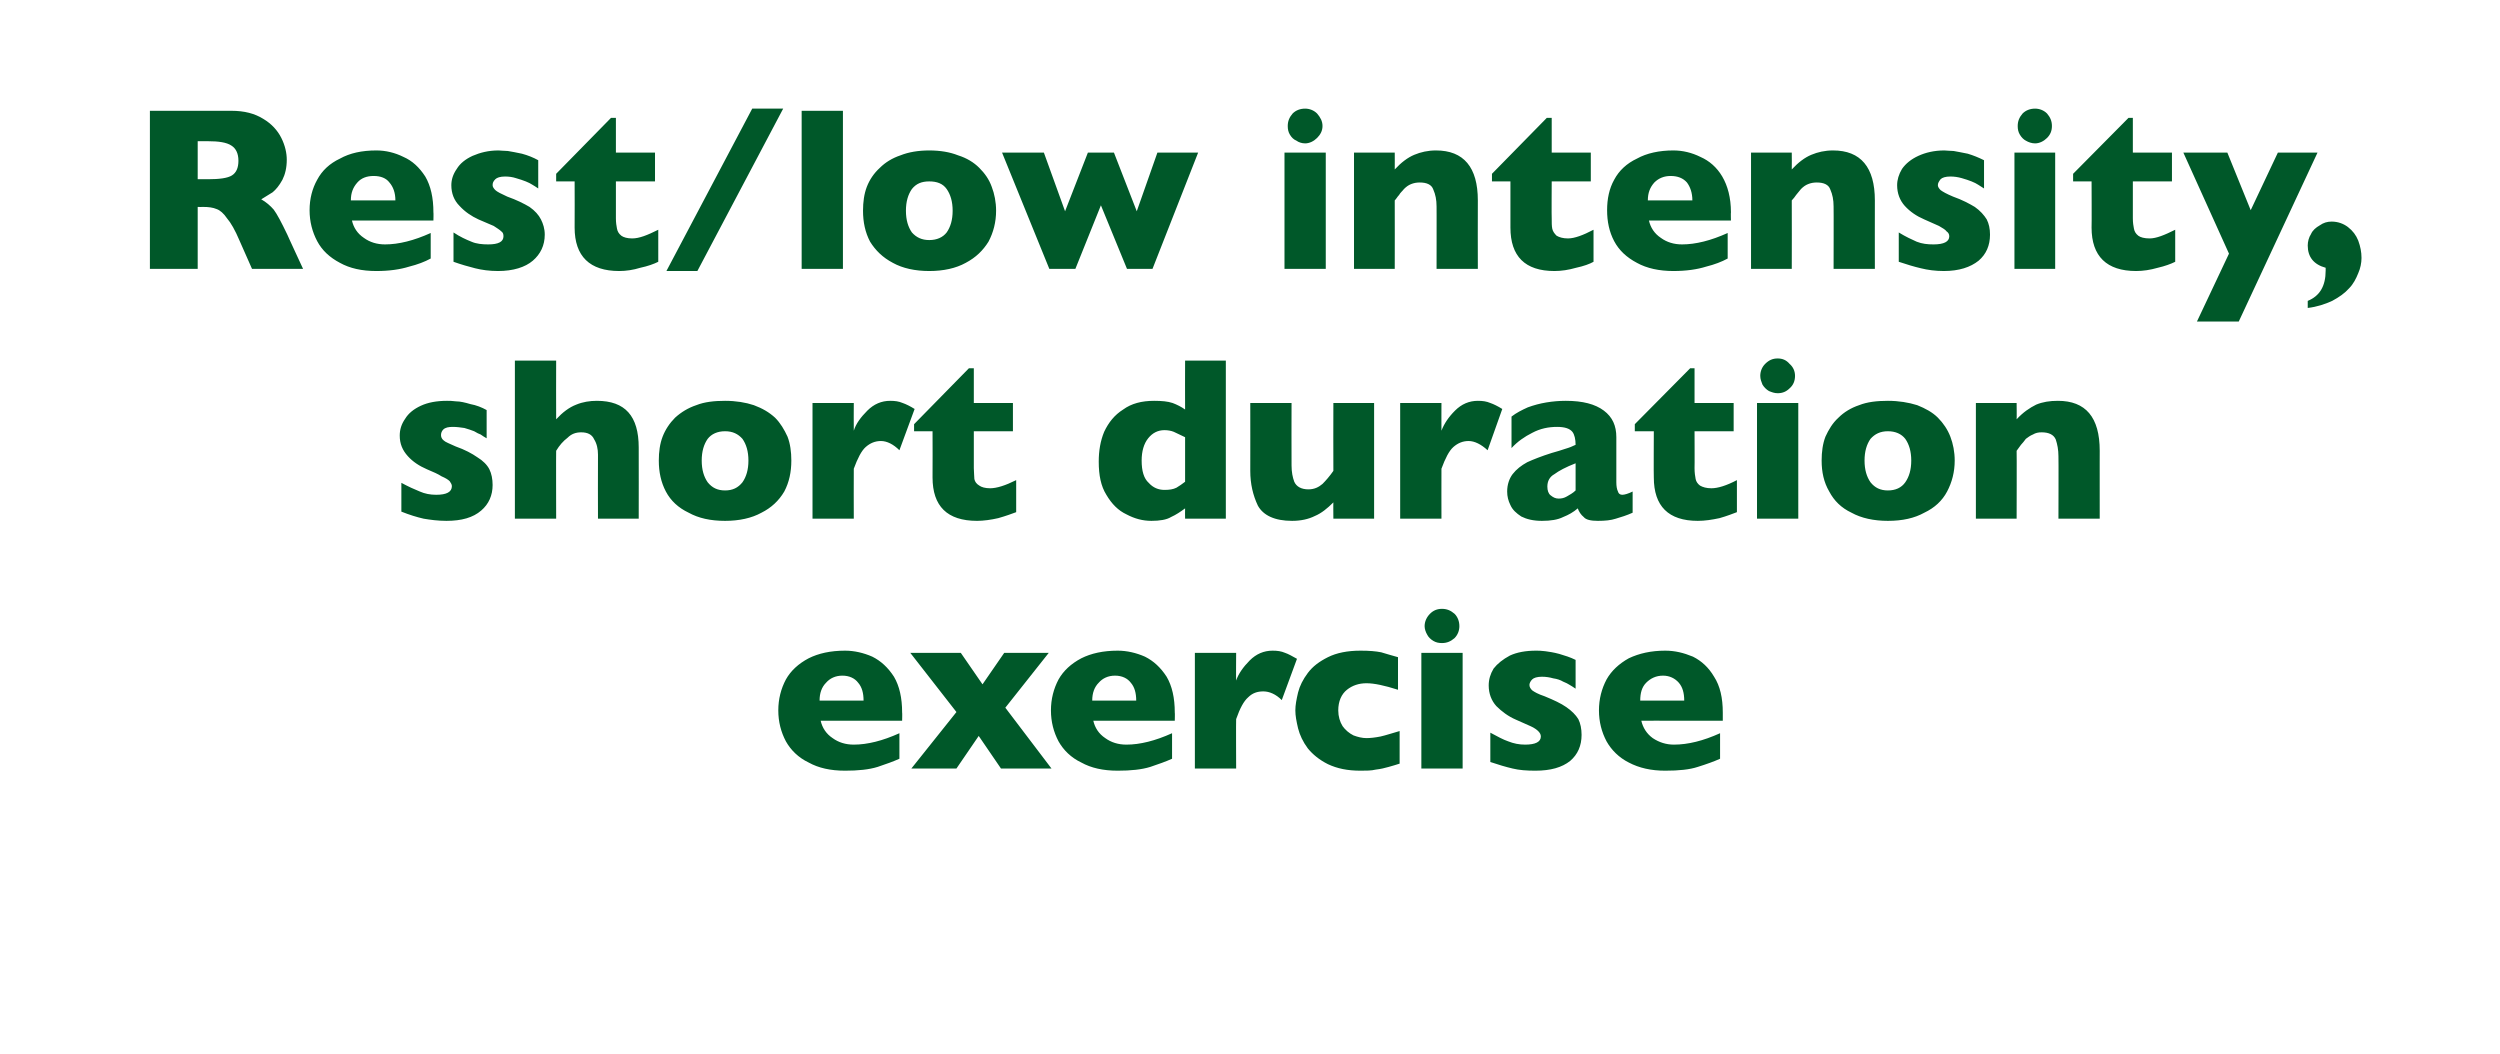
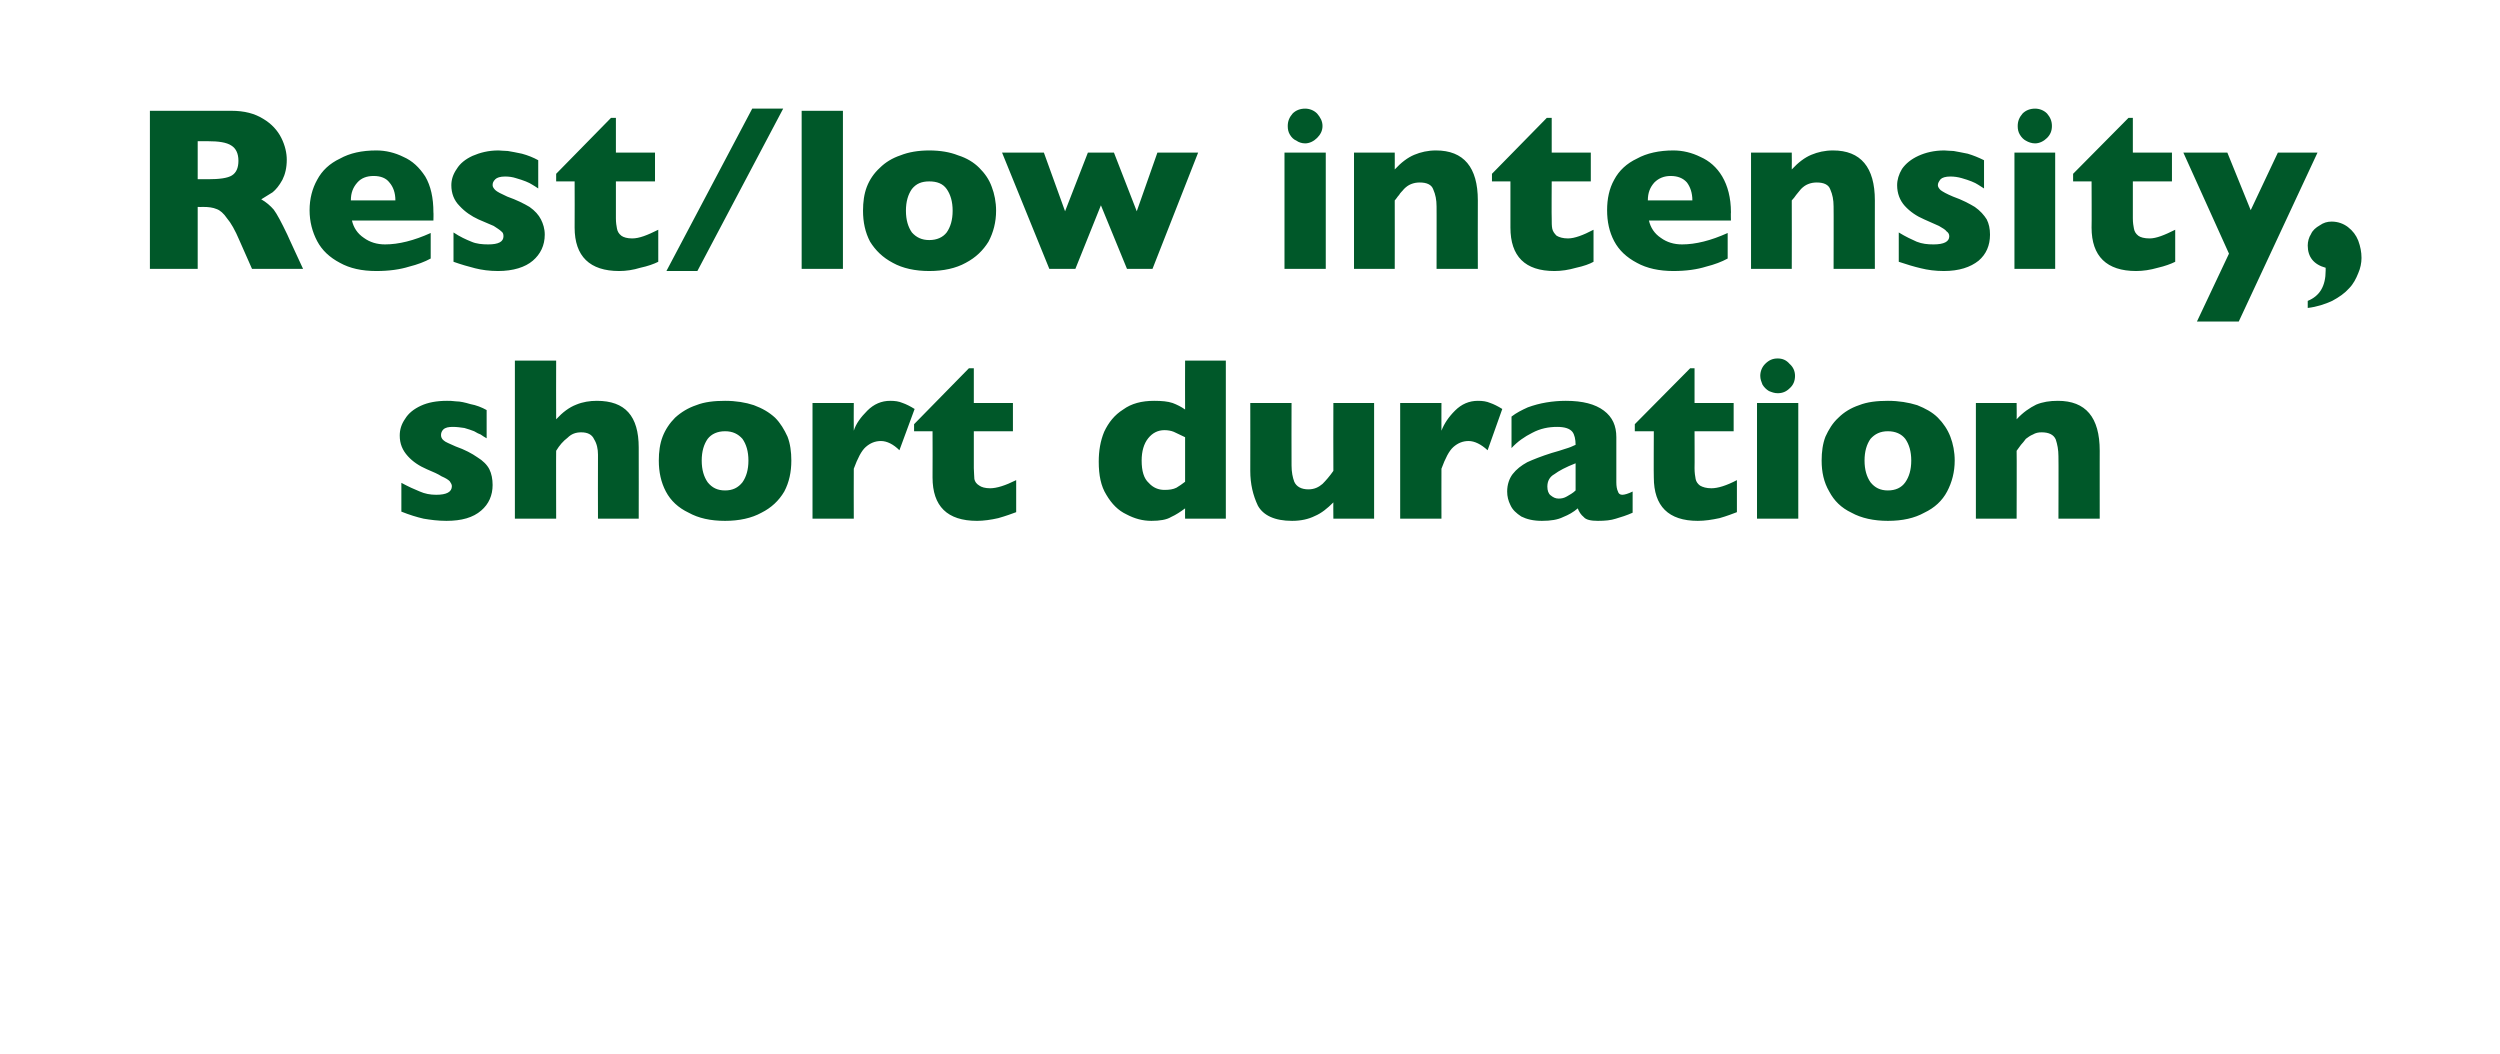
<svg xmlns="http://www.w3.org/2000/svg" version="1.1" width="460.3px" height="194.1px" viewBox="0 -20 460.3 194.1" style="top:-20px">
  <desc>Rest/low intensity, short duration exercise</desc>
  <defs />
  <g id="Polygon147435">
-     <path d="M 166.1 112.7 C 166.1 112.7 151.1 112.69 151.1 112.7 C 151.4 114 152.1 115.1 153.3 115.9 C 154.4 116.7 155.7 117.1 157.2 117.1 C 159.7 117.1 162.5 116.4 165.6 115 C 165.6 115 165.6 119.7 165.6 119.7 C 164.5 120.2 163.1 120.7 161.6 121.2 C 160 121.7 158 121.9 155.6 121.9 C 152.9 121.9 150.7 121.4 148.9 120.4 C 147 119.5 145.6 118.1 144.7 116.5 C 143.8 114.8 143.3 112.9 143.3 110.8 C 143.3 108.7 143.8 106.8 144.7 105.1 C 145.6 103.5 147 102.2 148.9 101.2 C 150.7 100.3 152.9 99.8 155.6 99.8 C 157.3 99.8 159 100.2 160.6 100.9 C 162.2 101.7 163.5 102.9 164.6 104.6 C 165.6 106.3 166.1 108.5 166.1 111.2 C 166.14 111.18 166.1 112.7 166.1 112.7 Z M 159 109 C 159 107.6 158.7 106.5 158 105.7 C 157.4 104.9 156.4 104.4 155.1 104.4 C 153.8 104.4 152.8 104.9 152.1 105.7 C 151.3 106.5 150.9 107.6 150.9 109 C 150.9 109 159 109 159 109 Z M 193.6 121.5 L 184.3 121.5 L 180.2 115.5 L 176.1 121.5 L 167.8 121.5 L 176.1 111.1 L 167.6 100.2 L 176.9 100.2 L 180.9 106 L 184.9 100.2 L 193.1 100.2 L 185.1 110.3 L 193.6 121.5 Z M 216.3 112.7 C 216.3 112.7 201.3 112.69 201.3 112.7 C 201.6 114 202.3 115.1 203.5 115.9 C 204.6 116.7 205.9 117.1 207.4 117.1 C 209.9 117.1 212.7 116.4 215.8 115 C 215.8 115 215.8 119.7 215.8 119.7 C 214.7 120.2 213.3 120.7 211.8 121.2 C 210.2 121.7 208.2 121.9 205.8 121.9 C 203.1 121.9 200.9 121.4 199.1 120.4 C 197.2 119.5 195.8 118.1 194.9 116.5 C 194 114.8 193.5 112.9 193.5 110.8 C 193.5 108.7 194 106.8 194.9 105.1 C 195.8 103.5 197.2 102.2 199.1 101.2 C 200.9 100.3 203.1 99.8 205.8 99.8 C 207.5 99.8 209.2 100.2 210.8 100.9 C 212.4 101.7 213.7 102.9 214.8 104.6 C 215.8 106.3 216.3 108.5 216.3 111.2 C 216.34 111.18 216.3 112.7 216.3 112.7 Z M 209.2 109 C 209.2 107.6 208.9 106.5 208.2 105.7 C 207.6 104.9 206.6 104.4 205.3 104.4 C 204 104.4 203 104.9 202.3 105.7 C 201.5 106.5 201.1 107.6 201.1 109 C 201.1 109 209.2 109 209.2 109 Z M 238.8 101.3 C 238.8 101.3 236 108.9 236 108.9 C 234.9 107.8 233.7 107.3 232.6 107.3 C 231.5 107.3 230.6 107.6 229.8 108.4 C 229 109.1 228.3 110.4 227.6 112.4 C 227.56 112.35 227.6 121.5 227.6 121.5 L 220 121.5 L 220 100.2 L 227.6 100.2 C 227.6 100.2 227.56 105.34 227.6 105.3 C 228 104.1 228.9 102.8 230.1 101.6 C 231.3 100.4 232.7 99.8 234.3 99.8 C 235.2 99.8 235.9 99.9 236.6 100.2 C 237.2 100.4 237.9 100.8 238.8 101.3 Z M 257.7 120.6 C 257.1 120.8 256.4 121 255.7 121.2 C 255 121.4 254.2 121.6 253.3 121.7 C 252.5 121.9 251.5 121.9 250.5 121.9 C 248.1 121.9 246.2 121.5 244.5 120.7 C 242.9 119.9 241.7 118.9 240.8 117.8 C 239.9 116.6 239.3 115.3 239 114.1 C 238.7 112.8 238.5 111.8 238.5 110.8 C 238.5 109.8 238.7 108.8 239 107.5 C 239.3 106.3 239.9 105.1 240.8 103.9 C 241.7 102.7 242.9 101.8 244.5 101 C 246.1 100.2 248.1 99.8 250.5 99.8 C 252.1 99.8 253.3 99.9 254.3 100.1 C 255.3 100.4 256.3 100.7 257.4 101 C 257.4 101 257.4 107 257.4 107 C 254.9 106.2 253 105.8 251.6 105.8 C 250.2 105.8 249 106.2 248 107 C 247 107.8 246.4 109.1 246.4 110.8 C 246.4 111.9 246.7 112.9 247.2 113.7 C 247.7 114.4 248.4 115 249.2 115.4 C 250 115.7 250.8 115.9 251.6 115.9 C 252.3 115.9 253.2 115.8 254.2 115.6 C 255.1 115.4 256.3 115 257.7 114.6 C 257.7 114.6 257.7 120.6 257.7 120.6 Z M 268.7 95.3 C 268.7 96.1 268.4 96.9 267.8 97.5 C 267.1 98.1 266.4 98.4 265.5 98.4 C 264.9 98.4 264.4 98.3 263.9 98 C 263.4 97.7 263 97.3 262.8 96.9 C 262.5 96.4 262.3 95.8 262.3 95.3 C 262.3 94.4 262.7 93.6 263.3 93 C 263.9 92.4 264.6 92.1 265.5 92.1 C 266.4 92.1 267.1 92.4 267.8 93 C 268.4 93.6 268.7 94.4 268.7 95.3 Z M 269.3 121.5 L 261.7 121.5 L 261.7 100.2 L 269.3 100.2 L 269.3 121.5 Z M 291.2 115.3 C 291.2 117.3 290.5 118.9 289.1 120.1 C 287.6 121.3 285.5 121.9 282.7 121.9 C 281.1 121.9 279.7 121.8 278.5 121.5 C 277.2 121.2 275.9 120.8 274.4 120.3 C 274.4 120.3 274.4 114.9 274.4 114.9 C 275.7 115.6 276.8 116.2 277.7 116.5 C 278.7 116.9 279.7 117.1 280.8 117.1 C 282.7 117.1 283.7 116.6 283.7 115.6 C 283.7 115.2 283.5 114.9 283.2 114.6 C 283 114.4 282.5 114 281.8 113.7 C 281.1 113.4 280.2 113 279.1 112.5 C 277.7 111.9 276.5 111 275.5 110 C 274.6 109 274.1 107.7 274.1 106.2 C 274.1 105.1 274.4 104.1 275 103.1 C 275.7 102.2 276.7 101.4 278 100.7 C 279.3 100.1 280.9 99.8 282.8 99.8 C 283.2 99.8 283.8 99.8 284.5 99.9 C 285.2 100 286 100.1 287.1 100.4 C 288.1 100.7 289.1 101 290.1 101.5 C 290.1 101.5 290.1 106.8 290.1 106.8 C 289.7 106.5 289.3 106.3 289 106.1 C 288.7 105.9 288.3 105.7 287.8 105.5 C 287.3 105.2 286.7 105 286 104.9 C 285.3 104.7 284.6 104.6 283.9 104.6 C 283 104.6 282.4 104.8 282.1 105.1 C 281.8 105.4 281.6 105.8 281.6 106.1 C 281.6 106.5 281.8 106.8 282.1 107.1 C 282.5 107.4 283.2 107.8 284.4 108.2 C 286.1 108.9 287.4 109.5 288.4 110.2 C 289.4 110.9 290.1 111.6 290.6 112.4 C 291 113.2 291.2 114.2 291.2 115.3 Z M 317.2 112.7 C 317.2 112.7 302.16 112.69 302.2 112.7 C 302.5 114 303.2 115.1 304.3 115.9 C 305.5 116.7 306.8 117.1 308.2 117.1 C 310.8 117.1 313.6 116.4 316.7 115 C 316.7 115 316.7 119.7 316.7 119.7 C 315.6 120.2 314.2 120.7 312.6 121.2 C 311.1 121.7 309.1 121.9 306.6 121.9 C 304 121.9 301.8 121.4 299.9 120.4 C 298.1 119.5 296.7 118.1 295.8 116.5 C 294.9 114.8 294.4 112.9 294.4 110.8 C 294.4 108.7 294.9 106.8 295.8 105.1 C 296.7 103.5 298.1 102.2 299.9 101.2 C 301.8 100.3 304 99.8 306.6 99.8 C 308.4 99.8 310 100.2 311.7 100.9 C 313.3 101.7 314.6 102.9 315.6 104.6 C 316.7 106.3 317.2 108.5 317.2 111.2 C 317.2 111.18 317.2 112.7 317.2 112.7 Z M 310.1 109 C 310.1 107.6 309.8 106.5 309.1 105.7 C 308.4 104.9 307.4 104.4 306.2 104.4 C 304.9 104.4 303.9 104.9 303.1 105.7 C 302.3 106.5 302 107.6 302 109 C 302 109 310.1 109 310.1 109 Z " stroke="none" fill="#005829" />
-   </g>
+     </g>
  <g id="Polygon147434">
    <path d="M 90.7 69.3 C 90.7 71.2 90 72.8 88.6 74 C 87.1 75.3 85 75.9 82.2 75.9 C 80.6 75.9 79.2 75.7 78 75.5 C 76.7 75.2 75.4 74.8 73.9 74.2 C 73.9 74.2 73.9 68.9 73.9 68.9 C 75.2 69.6 76.3 70.1 77.3 70.5 C 78.2 70.9 79.2 71.1 80.3 71.1 C 82.2 71.1 83.2 70.6 83.2 69.5 C 83.2 69.2 83 68.9 82.8 68.6 C 82.5 68.3 82 68 81.3 67.7 C 80.7 67.3 79.8 66.9 78.6 66.4 C 77.2 65.8 76 65 75.1 64 C 74.1 62.9 73.6 61.7 73.6 60.2 C 73.6 59.1 73.9 58.1 74.6 57.1 C 75.2 56.1 76.2 55.3 77.5 54.7 C 78.8 54.1 80.4 53.8 82.3 53.8 C 82.7 53.8 83.3 53.8 84 53.9 C 84.7 53.9 85.6 54.1 86.6 54.4 C 87.7 54.6 88.7 55 89.6 55.5 C 89.6 55.5 89.6 60.7 89.6 60.7 C 89.2 60.5 88.8 60.2 88.5 60 C 88.2 59.9 87.8 59.7 87.3 59.4 C 86.8 59.2 86.2 59 85.5 58.8 C 84.8 58.7 84.1 58.6 83.4 58.6 C 82.6 58.6 82 58.7 81.6 59.1 C 81.3 59.4 81.2 59.8 81.2 60.1 C 81.2 60.4 81.3 60.8 81.7 61.1 C 82 61.4 82.8 61.7 83.9 62.2 C 85.6 62.8 86.9 63.5 87.9 64.2 C 88.9 64.8 89.7 65.6 90.1 66.4 C 90.5 67.2 90.7 68.2 90.7 69.3 Z M 117.6 75.5 L 110.1 75.5 C 110.1 75.5 110.07 64.43 110.1 64.4 C 110.1 64.3 110.1 64.3 110.1 64.2 C 110.1 64.1 110.1 63.9 110.1 63.7 C 110.1 62.7 109.9 61.7 109.4 60.9 C 109 60 108.2 59.6 107 59.6 C 106 59.6 105.2 59.9 104.5 60.6 C 103.7 61.2 103 62 102.4 63 C 102.37 62.96 102.4 75.5 102.4 75.5 L 94.8 75.5 L 94.8 46.4 L 102.4 46.4 C 102.4 46.4 102.37 57.21 102.4 57.2 C 103.6 55.9 104.8 55 106.1 54.5 C 107.3 54 108.6 53.8 109.9 53.8 C 115.1 53.8 117.6 56.6 117.6 62.4 C 117.62 62.4 117.6 75.5 117.6 75.5 Z M 145.7 64.8 C 145.7 66.9 145.3 68.8 144.4 70.5 C 143.4 72.2 142 73.5 140.2 74.4 C 138.4 75.4 136.1 75.9 133.5 75.9 C 130.8 75.9 128.6 75.4 126.8 74.4 C 124.9 73.5 123.5 72.2 122.6 70.5 C 121.7 68.8 121.3 66.9 121.3 64.8 C 121.3 63.2 121.5 61.7 122 60.4 C 122.5 59.1 123.3 57.9 124.3 56.9 C 125.4 55.9 126.7 55.1 128.2 54.6 C 129.7 54 131.5 53.8 133.5 53.8 C 135.5 53.8 137.3 54.1 138.8 54.6 C 140.4 55.2 141.6 55.9 142.7 56.9 C 143.7 57.9 144.4 59.1 145 60.4 C 145.5 61.7 145.7 63.2 145.7 64.8 Z M 137.8 64.8 C 137.8 63.1 137.4 61.8 136.7 60.8 C 135.9 59.9 134.9 59.4 133.5 59.4 C 132.1 59.4 131 59.9 130.3 60.8 C 129.6 61.8 129.2 63.1 129.2 64.8 C 129.2 66.5 129.6 67.8 130.3 68.8 C 131.1 69.8 132.1 70.3 133.5 70.3 C 134.9 70.3 135.9 69.8 136.7 68.8 C 137.4 67.8 137.8 66.5 137.8 64.8 Z M 168.4 55.3 C 168.4 55.3 165.6 62.9 165.6 62.9 C 164.5 61.8 163.3 61.2 162.2 61.2 C 161.1 61.2 160.2 61.6 159.4 62.3 C 158.6 63 157.9 64.4 157.2 66.3 C 157.17 66.32 157.2 75.5 157.2 75.5 L 149.6 75.5 L 149.6 54.2 L 157.2 54.2 C 157.2 54.2 157.17 59.31 157.2 59.3 C 157.6 58 158.5 56.8 159.7 55.6 C 160.9 54.4 162.3 53.8 163.9 53.8 C 164.8 53.8 165.5 53.9 166.2 54.2 C 166.8 54.4 167.6 54.8 168.4 55.3 Z M 187.1 74.3 C 186.3 74.6 185.2 75 183.8 75.4 C 182.5 75.7 181.1 75.9 179.9 75.9 C 174.4 75.9 171.7 73.2 171.7 67.9 C 171.73 67.91 171.7 59.4 171.7 59.4 L 168.3 59.4 L 168.3 58.1 L 178.4 47.8 L 179.3 47.8 L 179.3 54.2 L 186.5 54.2 L 186.5 59.4 L 179.3 59.4 C 179.3 59.4 179.3 66.23 179.3 66.2 C 179.3 67 179.4 67.7 179.4 68.2 C 179.5 68.7 179.8 69.1 180.3 69.4 C 180.7 69.7 181.4 69.9 182.3 69.9 C 183.5 69.9 185.1 69.4 187.1 68.4 C 187.1 68.4 187.1 74.3 187.1 74.3 Z M 225.7 75.5 L 218.2 75.5 C 218.2 75.5 218.17 73.58 218.2 73.6 C 217.4 74.2 216.5 74.8 215.6 75.2 C 214.8 75.7 213.5 75.9 212 75.9 C 210.4 75.9 208.9 75.5 207.4 74.7 C 205.9 74 204.7 72.8 203.7 71.1 C 202.7 69.5 202.3 67.5 202.3 65 C 202.3 63 202.6 61.2 203.3 59.5 C 204.1 57.8 205.2 56.4 206.8 55.4 C 208.3 54.3 210.2 53.8 212.5 53.8 C 213.9 53.8 215 53.9 215.9 54.2 C 216.7 54.5 217.5 54.9 218.2 55.4 C 218.17 55.41 218.2 46.4 218.2 46.4 L 225.7 46.4 L 225.7 75.5 Z M 218.2 68.7 C 218.2 68.7 218.2 60.5 218.2 60.5 C 217.3 60.1 216.6 59.7 216.1 59.5 C 215.6 59.3 215 59.2 214.4 59.2 C 213.2 59.2 212.2 59.7 211.4 60.7 C 210.6 61.7 210.2 63.1 210.2 64.8 C 210.2 66.7 210.6 68.1 211.5 68.9 C 212.3 69.8 213.3 70.2 214.4 70.2 C 215.3 70.2 216 70.1 216.6 69.8 C 217.1 69.5 217.7 69.1 218.2 68.7 Z M 253 75.5 L 245.5 75.5 C 245.5 75.5 245.47 72.47 245.5 72.5 C 244.4 73.6 243.3 74.5 242.1 75 C 240.9 75.6 239.5 75.9 237.9 75.9 C 234.7 75.9 232.6 74.9 231.6 73.1 C 230.7 71.2 230.2 69.1 230.2 66.7 C 230.22 66.7 230.2 54.2 230.2 54.2 L 237.8 54.2 C 237.8 54.2 237.77 65.69 237.8 65.7 C 237.8 66.9 238 67.9 238.3 68.7 C 238.7 69.6 239.6 70.1 240.9 70.1 C 242 70.1 242.8 69.7 243.5 69.1 C 244.1 68.5 244.8 67.7 245.5 66.7 C 245.47 66.7 245.5 54.2 245.5 54.2 L 253 54.2 L 253 75.5 Z M 276.6 55.3 C 276.6 55.3 273.9 62.9 273.9 62.9 C 272.7 61.8 271.5 61.2 270.4 61.2 C 269.3 61.2 268.4 61.6 267.6 62.3 C 266.8 63 266.1 64.4 265.4 66.3 C 265.38 66.32 265.4 75.5 265.4 75.5 L 257.8 75.5 L 257.8 54.2 L 265.4 54.2 C 265.4 54.2 265.38 59.31 265.4 59.3 C 265.9 58 266.7 56.8 267.9 55.6 C 269.1 54.4 270.5 53.8 272.1 53.8 C 273 53.8 273.7 53.9 274.4 54.2 C 275 54.4 275.8 54.8 276.6 55.3 Z M 300.6 74.4 C 299.5 74.9 298.5 75.2 297.5 75.5 C 296.6 75.8 295.5 75.9 294.2 75.9 C 292.9 75.9 292 75.7 291.6 75.2 C 291.1 74.8 290.7 74.2 290.5 73.6 C 289.7 74.3 288.8 74.8 287.8 75.2 C 286.8 75.7 285.5 75.9 283.9 75.9 C 282.3 75.9 281.1 75.6 280.1 75.1 C 279.2 74.5 278.5 73.9 278.1 73 C 277.7 72.2 277.5 71.4 277.5 70.5 C 277.5 69.2 277.9 68.1 278.5 67.3 C 279.2 66.4 280.1 65.7 281.2 65.1 C 282.3 64.6 283.8 64 285.7 63.4 C 286.7 63.1 287.5 62.9 288 62.7 C 288.6 62.5 289 62.4 289.2 62.3 C 289.5 62.2 289.8 62 290.1 61.9 C 290.1 60.9 289.9 60 289.5 59.5 C 289 58.9 288.1 58.6 286.7 58.6 C 285.1 58.6 283.6 58.9 282.1 59.7 C 280.7 60.4 279.4 61.3 278.3 62.5 C 278.3 62.5 278.3 56.7 278.3 56.7 C 279.2 56 280.2 55.5 281.3 55 C 282.4 54.6 283.5 54.3 284.7 54.1 C 285.9 53.9 287.1 53.8 288.3 53.8 C 291.4 53.8 293.7 54.4 295.3 55.6 C 296.9 56.8 297.6 58.4 297.6 60.5 C 297.6 60.5 297.6 68.8 297.6 68.8 C 297.6 69.5 297.7 70.1 297.9 70.5 C 298 70.9 298.3 71.1 298.7 71.1 C 299.1 71.1 299.8 70.9 300.6 70.5 C 300.6 70.5 300.6 74.4 300.6 74.4 Z M 290.1 70.3 C 290.1 70.3 290.1 65.3 290.1 65.3 C 288.3 66 287 66.7 286.2 67.3 C 285.3 67.8 284.9 68.6 284.9 69.6 C 284.9 70.3 285.1 70.9 285.5 71.2 C 286 71.6 286.4 71.8 287 71.8 C 287.5 71.8 288 71.7 288.5 71.4 C 289 71.1 289.6 70.8 290.1 70.3 Z M 319.8 74.3 C 319 74.6 318 75 316.6 75.4 C 315.2 75.7 313.9 75.9 312.6 75.9 C 307.2 75.9 304.5 73.2 304.5 67.9 C 304.46 67.91 304.5 59.4 304.5 59.4 L 301 59.4 L 301 58.1 L 311.2 47.8 L 312 47.8 L 312 54.2 L 319.2 54.2 L 319.2 59.4 L 312 59.4 C 312 59.4 312.03 66.23 312 66.2 C 312 67 312.1 67.7 312.2 68.2 C 312.3 68.7 312.6 69.1 313 69.4 C 313.5 69.7 314.2 69.9 315.1 69.9 C 316.3 69.9 317.9 69.4 319.8 68.4 C 319.8 68.4 319.8 74.3 319.8 74.3 Z M 330.5 49.2 C 330.5 50.1 330.2 50.9 329.5 51.5 C 328.9 52.1 328.2 52.4 327.3 52.4 C 326.7 52.4 326.2 52.2 325.7 52 C 325.2 51.7 324.8 51.3 324.5 50.8 C 324.3 50.3 324.1 49.8 324.1 49.2 C 324.1 48.4 324.4 47.6 325 47 C 325.7 46.3 326.4 46 327.3 46 C 328.2 46 328.9 46.3 329.5 47 C 330.2 47.6 330.5 48.4 330.5 49.2 Z M 331.1 75.5 L 323.5 75.5 L 323.5 54.2 L 331.1 54.2 L 331.1 75.5 Z M 359.9 64.8 C 359.9 66.9 359.4 68.8 358.5 70.5 C 357.6 72.2 356.2 73.5 354.3 74.4 C 352.5 75.4 350.3 75.9 347.6 75.9 C 345 75.9 342.7 75.4 340.9 74.4 C 339 73.5 337.7 72.2 336.8 70.5 C 335.8 68.8 335.4 66.9 335.4 64.8 C 335.4 63.2 335.6 61.7 336.1 60.4 C 336.7 59.1 337.4 57.9 338.5 56.9 C 339.5 55.9 340.8 55.1 342.3 54.6 C 343.8 54 345.6 53.8 347.6 53.8 C 349.6 53.8 351.4 54.1 353 54.6 C 354.5 55.2 355.8 55.9 356.8 56.9 C 357.8 57.9 358.6 59.1 359.1 60.4 C 359.6 61.7 359.9 63.2 359.9 64.8 Z M 351.9 64.8 C 351.9 63.1 351.5 61.8 350.8 60.8 C 350.1 59.9 349 59.4 347.6 59.4 C 346.2 59.4 345.2 59.9 344.4 60.8 C 343.7 61.8 343.3 63.1 343.3 64.8 C 343.3 66.5 343.7 67.8 344.4 68.8 C 345.2 69.8 346.2 70.3 347.6 70.3 C 349 70.3 350.1 69.8 350.8 68.8 C 351.5 67.8 351.9 66.5 351.9 64.8 Z M 386.6 75.5 L 379 75.5 C 379 75.5 379.04 63.99 379 64 C 379 62.8 378.8 61.8 378.5 60.9 C 378.1 60 377.2 59.6 375.9 59.6 C 375.3 59.6 374.8 59.7 374.3 60 C 373.8 60.2 373.4 60.5 373 60.8 C 372.7 61.2 372.4 61.6 372.1 61.9 C 371.9 62.2 371.6 62.6 371.3 63 C 371.34 62.96 371.3 75.5 371.3 75.5 L 363.8 75.5 L 363.8 54.2 L 371.3 54.2 C 371.3 54.2 371.34 57.21 371.3 57.2 C 372.5 55.9 373.7 55.1 374.9 54.5 C 376.1 54 377.4 53.8 378.9 53.8 C 384 53.8 386.6 56.8 386.6 63 C 386.59 62.96 386.6 75.5 386.6 75.5 Z " stroke="none" fill="#005829" />
  </g>
  <g id="Polygon147433">
    <path d="M 55.8 29.5 L 46.4 29.5 C 46.4 29.5 44.1 24.31 44.1 24.3 C 43.3 22.4 42.5 21 41.8 20.2 C 41.2 19.3 40.5 18.7 39.9 18.5 C 39.2 18.2 38.4 18.1 37.4 18.1 C 37.4 18.13 36.4 18.1 36.4 18.1 L 36.4 29.5 L 27.6 29.5 L 27.6 0.4 C 27.6 0.4 42.56 0.4 42.6 0.4 C 45 0.4 46.9 0.9 48.5 1.9 C 50 2.8 51.1 4 51.8 5.4 C 52.5 6.8 52.8 8.2 52.8 9.4 C 52.8 10.9 52.5 12.1 52 13.1 C 51.4 14.2 50.8 14.9 50.2 15.4 C 49.5 15.8 48.8 16.3 48.1 16.7 C 49 17.2 49.8 17.9 50.4 18.6 C 51 19.4 51.8 20.9 52.9 23.2 C 52.86 23.16 55.8 29.5 55.8 29.5 Z M 43.9 9.6 C 43.9 8.2 43.4 7.3 42.6 6.8 C 41.7 6.2 40.2 6 38.3 6 C 38.26 5.98 36.4 6 36.4 6 L 36.4 13 C 36.4 13 38.31 12.99 38.3 13 C 40.4 13 41.9 12.8 42.7 12.3 C 43.5 11.8 43.9 10.9 43.9 9.6 Z M 79.8 20.6 C 79.8 20.6 64.8 20.62 64.8 20.6 C 65.1 21.9 65.8 23 67 23.8 C 68.1 24.6 69.4 25 70.9 25 C 73.4 25 76.2 24.3 79.3 22.9 C 79.3 22.9 79.3 27.6 79.3 27.6 C 78.2 28.2 76.9 28.7 75.3 29.1 C 73.7 29.6 71.7 29.9 69.3 29.9 C 66.6 29.9 64.4 29.4 62.6 28.4 C 60.7 27.4 59.3 26.1 58.4 24.4 C 57.5 22.7 57 20.8 57 18.7 C 57 16.6 57.5 14.7 58.4 13.1 C 59.3 11.4 60.7 10.1 62.6 9.2 C 64.4 8.2 66.6 7.7 69.3 7.7 C 71 7.7 72.7 8.1 74.3 8.9 C 75.9 9.6 77.2 10.8 78.3 12.5 C 79.3 14.2 79.8 16.4 79.8 19.1 C 79.84 19.11 79.8 20.6 79.8 20.6 Z M 72.8 16.9 C 72.8 15.5 72.4 14.4 71.7 13.6 C 71.1 12.8 70.1 12.4 68.8 12.4 C 67.5 12.4 66.5 12.8 65.8 13.6 C 65 14.5 64.6 15.5 64.6 16.9 C 64.6 16.9 72.8 16.9 72.8 16.9 Z M 100.3 23.2 C 100.3 25.2 99.5 26.8 98.1 28 C 96.7 29.2 94.5 29.9 91.7 29.9 C 90.1 29.9 88.7 29.7 87.5 29.4 C 86.3 29.1 84.9 28.7 83.5 28.2 C 83.5 28.2 83.5 22.8 83.5 22.8 C 84.7 23.6 85.8 24.1 86.8 24.5 C 87.7 24.9 88.8 25 89.9 25 C 91.8 25 92.7 24.5 92.7 23.5 C 92.7 23.1 92.6 22.8 92.3 22.6 C 92 22.3 91.5 22 90.9 21.6 C 90.2 21.3 89.3 20.9 88.1 20.4 C 86.8 19.8 85.6 19 84.6 17.9 C 83.6 16.9 83.1 15.6 83.1 14.1 C 83.1 13.1 83.4 12.1 84.1 11.1 C 84.7 10.1 85.7 9.3 87 8.7 C 88.4 8.1 89.9 7.7 91.8 7.7 C 92.2 7.7 92.8 7.8 93.5 7.8 C 94.2 7.9 95.1 8.1 96.1 8.3 C 97.2 8.6 98.2 9 99.1 9.5 C 99.1 9.5 99.1 14.7 99.1 14.7 C 98.7 14.4 98.3 14.2 98 14 C 97.7 13.8 97.3 13.6 96.8 13.4 C 96.3 13.2 95.7 13 95 12.8 C 94.4 12.6 93.7 12.5 93 12.5 C 92.1 12.5 91.5 12.7 91.2 13 C 90.8 13.4 90.7 13.7 90.7 14.1 C 90.7 14.4 90.9 14.7 91.2 15 C 91.5 15.3 92.3 15.7 93.4 16.2 C 95.1 16.8 96.5 17.5 97.5 18.1 C 98.5 18.8 99.2 19.6 99.6 20.4 C 100 21.2 100.3 22.1 100.3 23.2 Z M 121.2 28.2 C 120.4 28.6 119.3 29 117.9 29.3 C 116.6 29.7 115.3 29.9 114 29.9 C 108.6 29.9 105.8 27.2 105.8 21.9 C 105.83 21.88 105.8 13.4 105.8 13.4 L 102.4 13.4 L 102.4 12 L 112.5 1.7 L 113.4 1.7 L 113.4 8.1 L 120.6 8.1 L 120.6 13.4 L 113.4 13.4 C 113.4 13.4 113.41 20.2 113.4 20.2 C 113.4 21 113.5 21.6 113.6 22.1 C 113.7 22.6 113.9 23 114.4 23.4 C 114.8 23.7 115.5 23.9 116.4 23.9 C 117.7 23.9 119.2 23.3 121.2 22.3 C 121.2 22.3 121.2 28.2 121.2 28.2 Z M 144.2 0 L 128.4 29.9 L 122.7 29.9 L 138.5 0 L 144.2 0 Z M 155.2 29.5 L 147.6 29.5 L 147.6 0.4 L 155.2 0.4 L 155.2 29.5 Z M 183.4 18.8 C 183.4 20.9 182.9 22.8 182 24.5 C 181 26.1 179.7 27.4 177.8 28.4 C 176 29.4 173.7 29.9 171.1 29.9 C 168.5 29.9 166.2 29.4 164.4 28.4 C 162.5 27.4 161.2 26.1 160.2 24.5 C 159.3 22.8 158.9 20.9 158.9 18.8 C 158.9 17.2 159.1 15.7 159.6 14.4 C 160.1 13.1 160.9 11.9 162 10.9 C 163 9.9 164.3 9.1 165.8 8.6 C 167.3 8 169.1 7.7 171.1 7.7 C 173.1 7.7 174.9 8 176.4 8.6 C 178 9.1 179.3 9.9 180.3 10.9 C 181.3 11.9 182.1 13 182.6 14.4 C 183.1 15.7 183.4 17.2 183.4 18.8 Z M 175.4 18.8 C 175.4 17.1 175 15.8 174.3 14.8 C 173.6 13.8 172.5 13.4 171.1 13.4 C 169.7 13.4 168.7 13.8 167.9 14.8 C 167.2 15.8 166.8 17.1 166.8 18.8 C 166.8 20.5 167.2 21.8 167.9 22.8 C 168.7 23.7 169.7 24.2 171.1 24.2 C 172.5 24.2 173.6 23.7 174.3 22.8 C 175 21.8 175.4 20.5 175.4 18.8 Z M 220.6 8.1 L 212.2 29.5 L 207.5 29.5 L 202.7 17.8 L 198 29.5 L 193.2 29.5 L 184.5 8.1 L 192.2 8.1 L 196.1 18.9 L 200.3 8.1 L 205.1 8.1 L 209.3 18.9 L 213.1 8.1 L 220.6 8.1 Z M 243.5 3.2 C 243.5 4.1 243.1 4.8 242.5 5.4 C 241.9 6 241.1 6.4 240.3 6.4 C 239.7 6.4 239.1 6.2 238.7 5.9 C 238.2 5.7 237.8 5.3 237.5 4.8 C 237.2 4.3 237.1 3.8 237.1 3.2 C 237.1 2.3 237.4 1.6 238 0.9 C 238.6 0.3 239.4 0 240.3 0 C 241.1 0 241.9 0.3 242.5 0.9 C 243.1 1.6 243.5 2.3 243.5 3.2 Z M 244.1 29.5 L 236.5 29.5 L 236.5 8.1 L 244.1 8.1 L 244.1 29.5 Z M 272.1 29.5 L 264.5 29.5 C 264.5 29.5 264.52 17.96 264.5 18 C 264.5 16.8 264.3 15.8 263.9 14.9 C 263.6 14 262.7 13.6 261.4 13.6 C 260.8 13.6 260.3 13.7 259.8 13.9 C 259.3 14.1 258.9 14.4 258.5 14.8 C 258.2 15.2 257.8 15.5 257.6 15.9 C 257.3 16.2 257.1 16.6 256.8 16.9 C 256.82 16.93 256.8 29.5 256.8 29.5 L 249.3 29.5 L 249.3 8.1 L 256.8 8.1 C 256.8 8.1 256.82 11.18 256.8 11.2 C 258 9.9 259.2 9 260.4 8.5 C 261.6 8 262.9 7.7 264.4 7.7 C 269.5 7.7 272.1 10.8 272.1 16.9 C 272.07 16.93 272.1 29.5 272.1 29.5 Z M 293.4 28.2 C 292.7 28.6 291.6 29 290.2 29.3 C 288.8 29.7 287.5 29.9 286.2 29.9 C 280.8 29.9 278.1 27.2 278.1 21.9 C 278.09 21.88 278.1 13.4 278.1 13.4 L 274.7 13.4 L 274.7 12 L 284.8 1.7 L 285.7 1.7 L 285.7 8.1 L 292.9 8.1 L 292.9 13.4 L 285.7 13.4 C 285.7 13.4 285.66 20.2 285.7 20.2 C 285.7 21 285.7 21.6 285.8 22.1 C 285.9 22.6 286.2 23 286.6 23.4 C 287.1 23.7 287.8 23.9 288.7 23.9 C 289.9 23.9 291.5 23.3 293.4 22.3 C 293.4 22.3 293.4 28.2 293.4 28.2 Z M 318.7 20.6 C 318.7 20.6 303.62 20.62 303.6 20.6 C 303.9 21.9 304.6 23 305.8 23.8 C 306.9 24.6 308.2 25 309.7 25 C 312.2 25 315 24.3 318.1 22.9 C 318.1 22.9 318.1 27.6 318.1 27.6 C 317 28.2 315.7 28.7 314.1 29.1 C 312.5 29.6 310.5 29.9 308.1 29.9 C 305.5 29.9 303.2 29.4 301.4 28.4 C 299.5 27.4 298.1 26.1 297.2 24.4 C 296.3 22.7 295.9 20.8 295.9 18.7 C 295.9 16.6 296.3 14.7 297.2 13.1 C 298.1 11.4 299.5 10.1 301.4 9.2 C 303.2 8.2 305.5 7.7 308.1 7.7 C 309.8 7.7 311.5 8.1 313.1 8.9 C 314.7 9.6 316.1 10.8 317.1 12.5 C 318.1 14.2 318.7 16.4 318.7 19.1 C 318.66 19.11 318.7 20.6 318.7 20.6 Z M 311.6 16.9 C 311.6 15.5 311.2 14.4 310.6 13.6 C 309.9 12.8 308.9 12.4 307.6 12.4 C 306.4 12.4 305.4 12.8 304.6 13.6 C 303.8 14.5 303.4 15.5 303.4 16.9 C 303.4 16.9 311.6 16.9 311.6 16.9 Z M 345.2 29.5 L 337.6 29.5 C 337.6 29.5 337.63 17.96 337.6 18 C 337.6 16.8 337.4 15.8 337 14.9 C 336.7 14 335.8 13.6 334.5 13.6 C 333.9 13.6 333.4 13.7 332.9 13.9 C 332.4 14.1 332 14.4 331.6 14.8 C 331.3 15.2 331 15.5 330.7 15.9 C 330.5 16.2 330.2 16.6 329.9 16.9 C 329.93 16.93 329.9 29.5 329.9 29.5 L 322.4 29.5 L 322.4 8.1 L 329.9 8.1 C 329.9 8.1 329.93 11.18 329.9 11.2 C 331.1 9.9 332.3 9 333.5 8.5 C 334.7 8 336 7.7 337.5 7.7 C 342.6 7.7 345.2 10.8 345.2 16.9 C 345.18 16.93 345.2 29.5 345.2 29.5 Z M 366.4 23.2 C 366.4 25.2 365.7 26.8 364.3 28 C 362.8 29.2 360.7 29.9 357.9 29.9 C 356.3 29.9 354.9 29.7 353.7 29.4 C 352.4 29.1 351.1 28.7 349.6 28.2 C 349.6 28.2 349.6 22.8 349.6 22.8 C 350.9 23.6 352 24.1 352.9 24.5 C 353.9 24.9 354.9 25 356 25 C 357.9 25 358.9 24.5 358.9 23.5 C 358.9 23.1 358.7 22.8 358.4 22.6 C 358.2 22.3 357.7 22 357 21.6 C 356.3 21.3 355.4 20.9 354.3 20.4 C 352.9 19.8 351.7 19 350.7 17.9 C 349.8 16.9 349.3 15.6 349.3 14.1 C 349.3 13.1 349.6 12.1 350.2 11.1 C 350.9 10.1 351.9 9.3 353.2 8.7 C 354.5 8.1 356.1 7.7 358 7.7 C 358.4 7.7 359 7.8 359.7 7.8 C 360.4 7.9 361.2 8.1 362.3 8.3 C 363.3 8.6 364.3 9 365.3 9.5 C 365.3 9.5 365.3 14.7 365.3 14.7 C 364.8 14.4 364.5 14.2 364.2 14 C 363.9 13.8 363.5 13.6 363 13.4 C 362.5 13.2 361.9 13 361.2 12.8 C 360.5 12.6 359.8 12.5 359.1 12.5 C 358.2 12.5 357.6 12.7 357.3 13 C 357 13.4 356.8 13.7 356.8 14.1 C 356.8 14.4 357 14.7 357.3 15 C 357.7 15.3 358.4 15.7 359.6 16.2 C 361.3 16.8 362.6 17.5 363.6 18.1 C 364.6 18.8 365.3 19.6 365.8 20.4 C 366.2 21.2 366.4 22.1 366.4 23.2 Z M 377.8 3.2 C 377.8 4.1 377.5 4.8 376.9 5.4 C 376.3 6 375.5 6.4 374.7 6.4 C 374.1 6.4 373.5 6.2 373 5.9 C 372.6 5.7 372.2 5.3 371.9 4.8 C 371.6 4.3 371.5 3.8 371.5 3.2 C 371.5 2.3 371.8 1.6 372.4 0.9 C 373 0.3 373.8 0 374.7 0 C 375.5 0 376.3 0.3 376.9 0.9 C 377.5 1.6 377.8 2.3 377.8 3.2 Z M 378.4 29.5 L 370.9 29.5 L 370.9 8.1 L 378.4 8.1 L 378.4 29.5 Z M 400.5 28.2 C 399.7 28.6 398.6 29 397.3 29.3 C 395.9 29.7 394.6 29.9 393.3 29.9 C 387.9 29.9 385.1 27.2 385.1 21.9 C 385.14 21.88 385.1 13.4 385.1 13.4 L 381.7 13.4 L 381.7 12 L 391.9 1.7 L 392.7 1.7 L 392.7 8.1 L 399.9 8.1 L 399.9 13.4 L 392.7 13.4 C 392.7 13.4 392.71 20.2 392.7 20.2 C 392.7 21 392.8 21.6 392.9 22.1 C 393 22.6 393.2 23 393.7 23.4 C 394.1 23.7 394.8 23.9 395.8 23.9 C 397 23.9 398.5 23.3 400.5 22.3 C 400.5 22.3 400.5 28.2 400.5 28.2 Z M 426.7 8.1 L 412.2 39.2 L 404.5 39.2 L 410.4 26.7 L 402 8.1 L 410.1 8.1 L 414.4 18.7 L 419.4 8.1 L 426.7 8.1 Z M 434.8 27.5 C 434.8 28.4 434.6 29.4 434.2 30.3 C 433.8 31.3 433.3 32.3 432.5 33.1 C 431.7 34 430.7 34.7 429.4 35.4 C 428.1 36 426.6 36.5 424.9 36.7 C 424.9 36.7 424.9 35.4 424.9 35.4 C 427.1 34.5 428.2 32.7 428.2 29.8 C 428.2 29.8 428.2 29.3 428.2 29.3 C 426 28.7 424.9 27.3 424.9 25.2 C 424.9 24.5 425.1 23.7 425.5 23.1 C 425.8 22.4 426.4 21.9 427.1 21.5 C 427.8 21 428.5 20.8 429.3 20.8 C 430.5 20.8 431.5 21.2 432.3 21.8 C 433.2 22.5 433.8 23.3 434.2 24.3 C 434.6 25.4 434.8 26.4 434.8 27.5 Z " stroke="none" fill="#005829" />
  </g>
</svg>